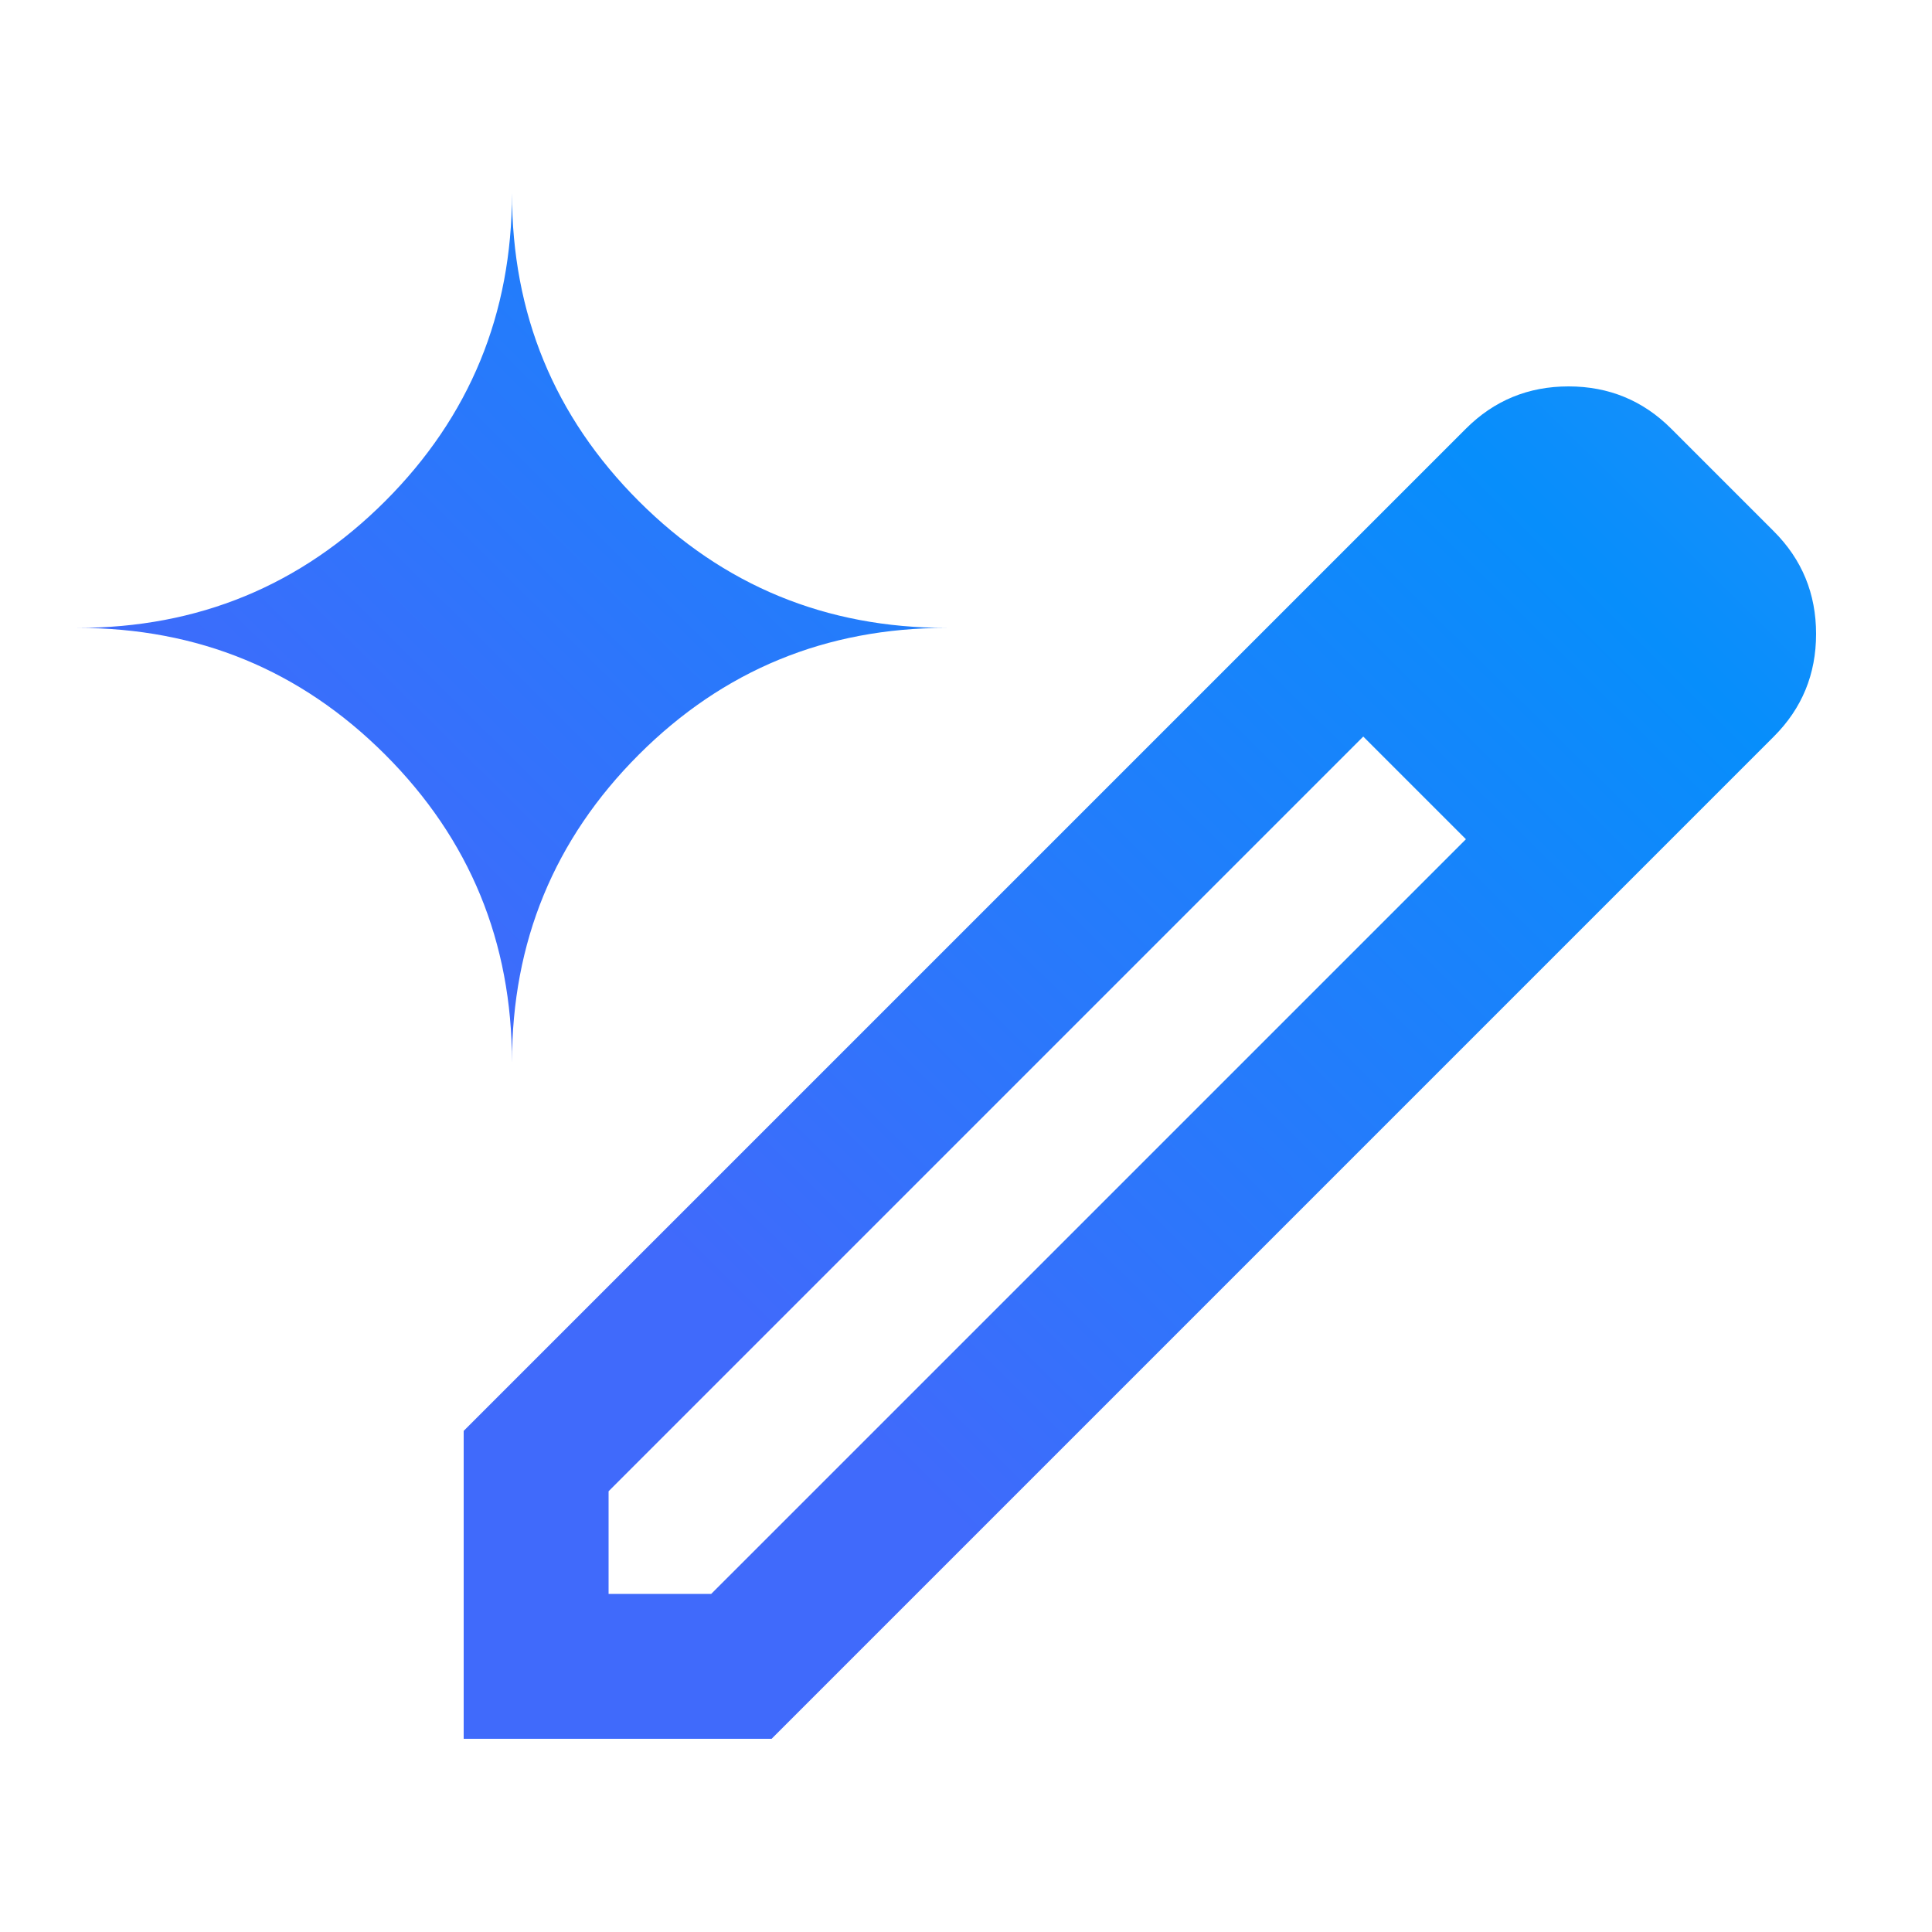
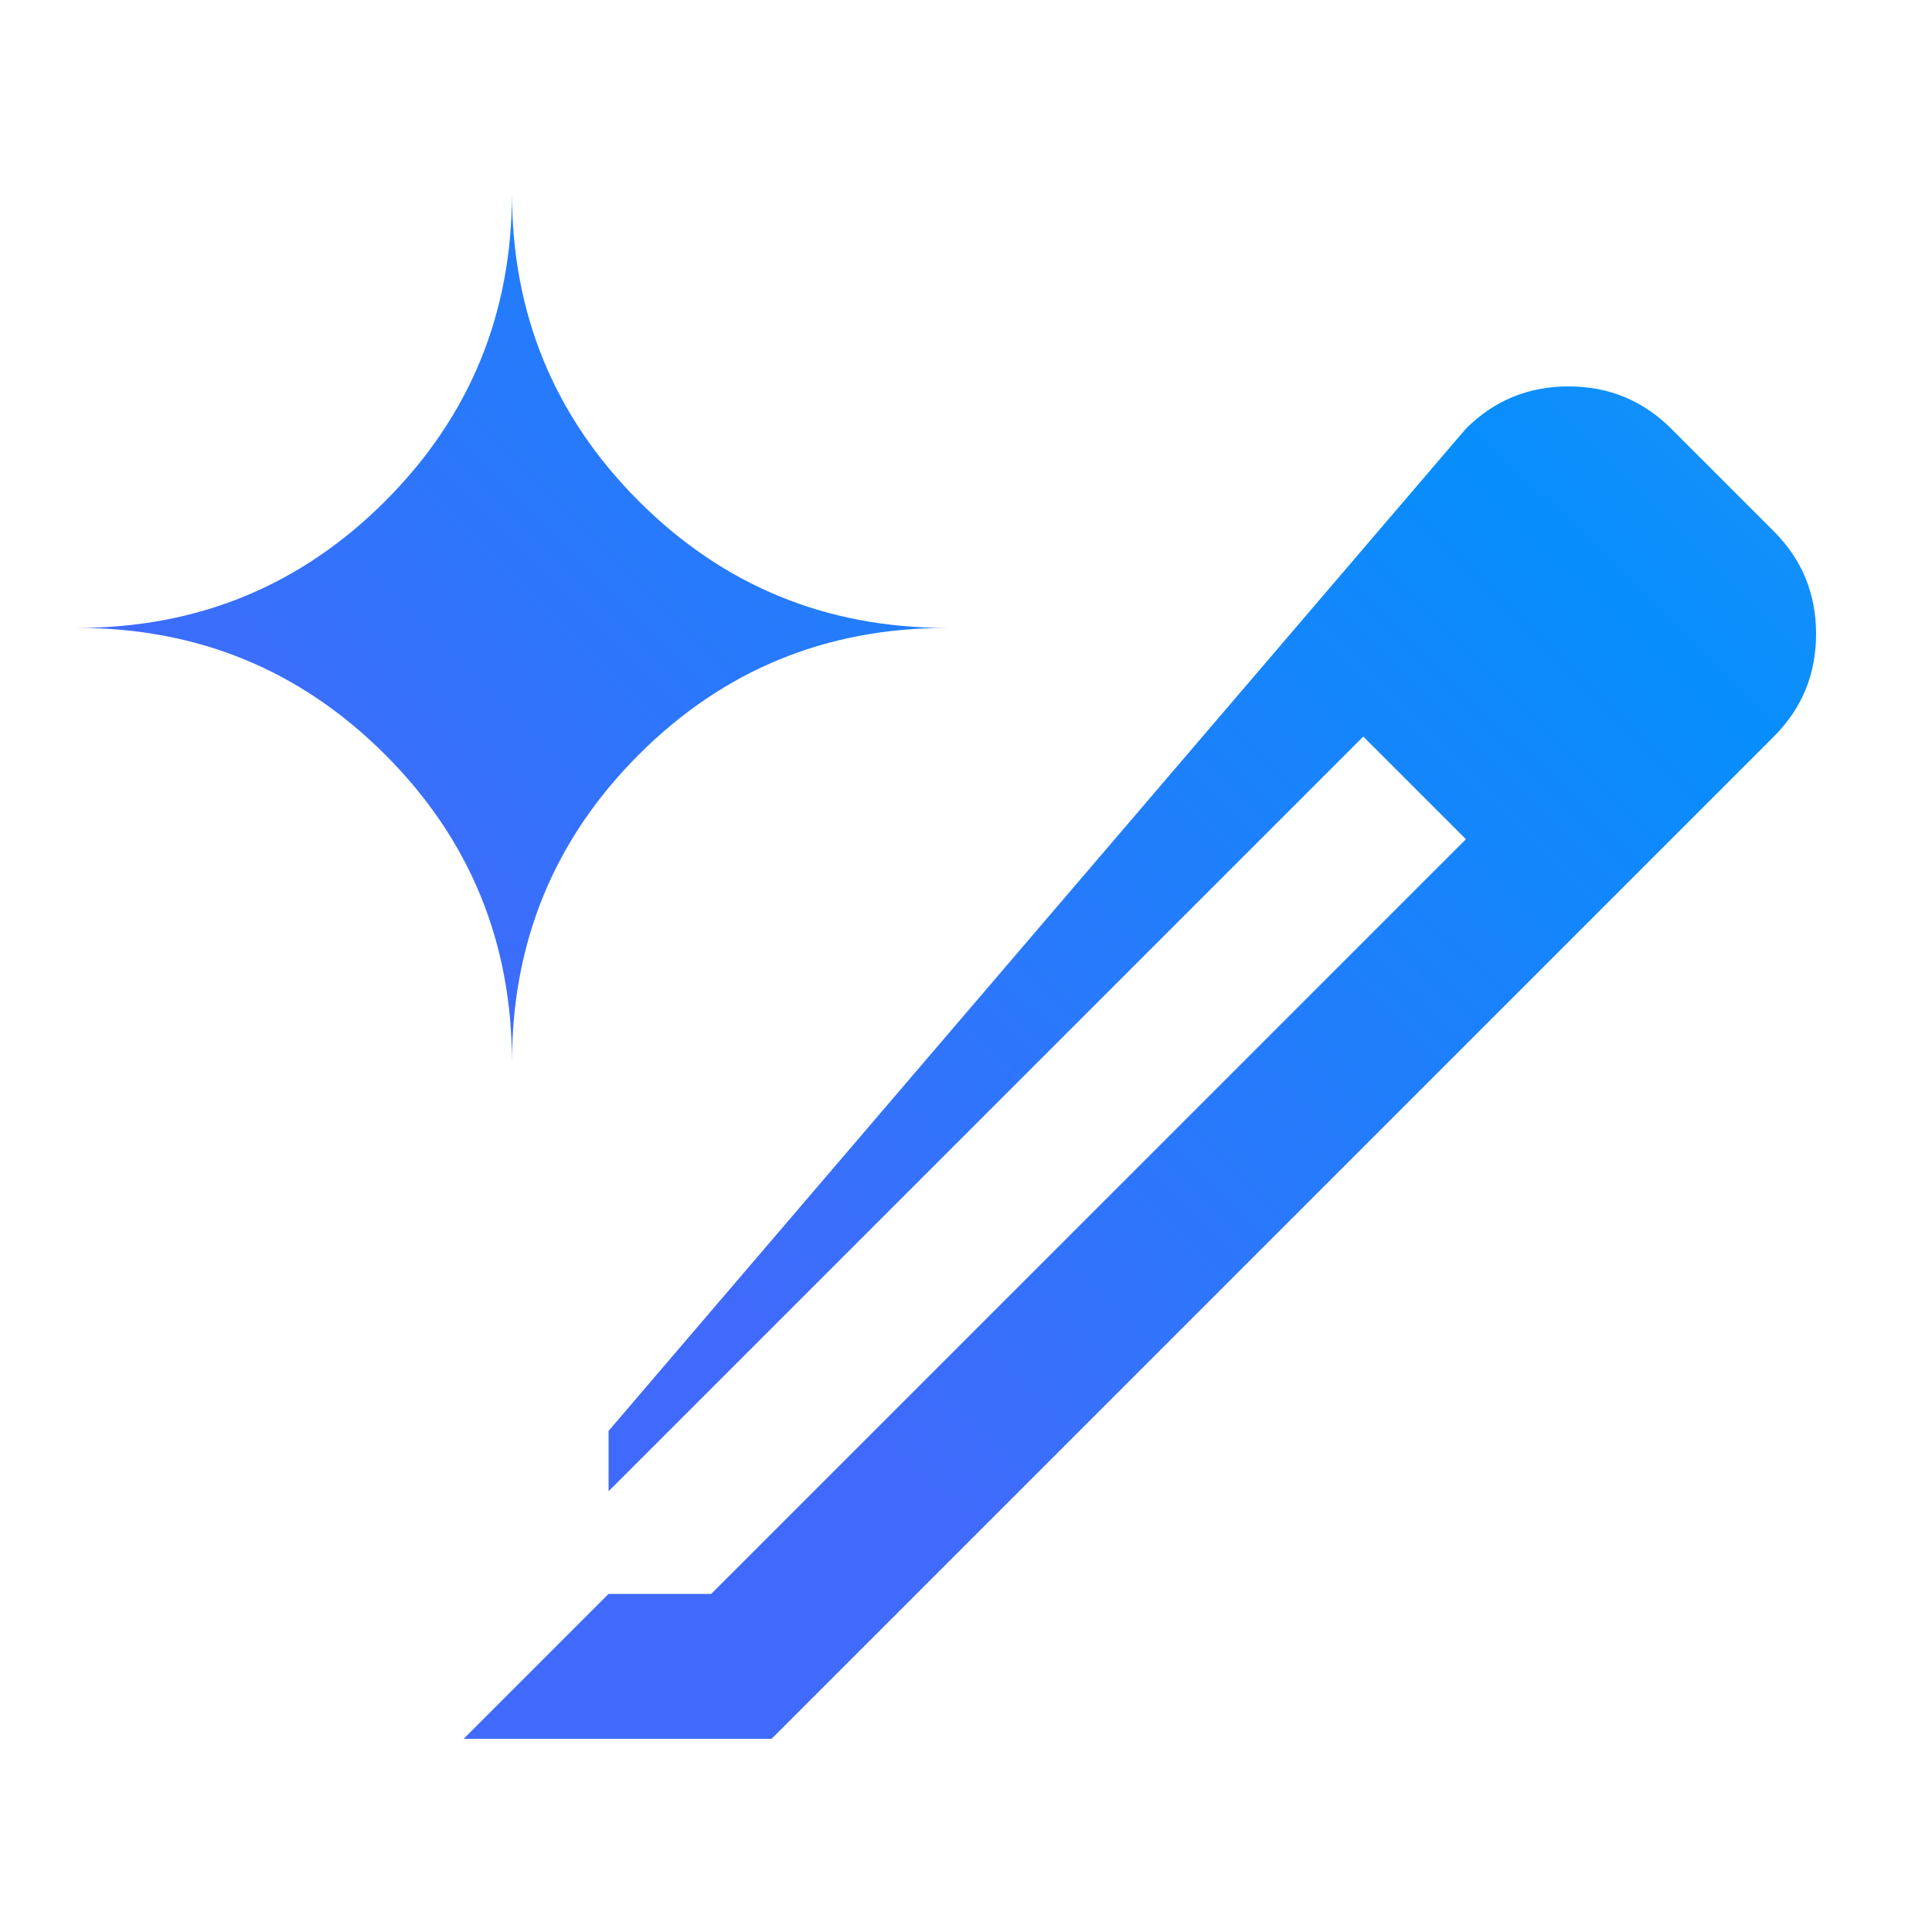
<svg xmlns="http://www.w3.org/2000/svg" width="50" height="50" viewBox="0 0 50 50" fill="none">
-   <path d="M15.75 41.25H18.406L37.938 21.719L35.281 19.062L15.75 38.594V41.25ZM12 45V37.031L37.938 11.094C38.667 10.365 39.552 10 40.594 10C41.636 10 42.521 10.365 43.25 11.094L45.906 13.75C46.636 14.479 47 15.365 47 16.406C47 17.448 46.636 18.333 45.906 19.062L19.969 45H12ZM13.25 27.5C13.25 24.375 12.156 21.719 9.969 19.531C7.781 17.344 5.125 16.25 2 16.25C5.125 16.25 7.781 15.156 9.969 12.969C12.156 10.781 13.25 8.125 13.25 5C13.25 8.125 14.344 10.781 16.531 12.969C18.719 15.156 21.375 16.25 24.5 16.25C21.375 16.25 18.719 17.344 16.531 19.531C14.344 21.719 13.25 24.375 13.25 27.5Z" fill="url(#paint0_linear_9341_1157)" />
+   <path d="M15.75 41.25H18.406L37.938 21.719L35.281 19.062L15.75 38.594V41.25ZV37.031L37.938 11.094C38.667 10.365 39.552 10 40.594 10C41.636 10 42.521 10.365 43.25 11.094L45.906 13.75C46.636 14.479 47 15.365 47 16.406C47 17.448 46.636 18.333 45.906 19.062L19.969 45H12ZM13.25 27.5C13.25 24.375 12.156 21.719 9.969 19.531C7.781 17.344 5.125 16.25 2 16.25C5.125 16.25 7.781 15.156 9.969 12.969C12.156 10.781 13.25 8.125 13.25 5C13.25 8.125 14.344 10.781 16.531 12.969C18.719 15.156 21.375 16.25 24.5 16.25C21.375 16.25 18.719 17.344 16.531 19.531C14.344 21.719 13.25 24.375 13.25 27.5Z" fill="url(#paint0_linear_9341_1157)" />
  <defs>
    <linearGradient id="paint0_linear_9341_1157" x1="16.005" y1="30.855" x2="95.303" y2="-49.362" gradientUnits="userSpaceOnUse">
      <stop stop-color="#406AFB" />
      <stop offset="0.258" stop-color="#078EFB" />
      <stop offset="0.716" stop-color="#939AFF" />
      <stop offset="1" stop-color="#CD9AEC" />
      <stop offset="1" stop-color="#D698FC" />
    </linearGradient>
  </defs>
</svg>